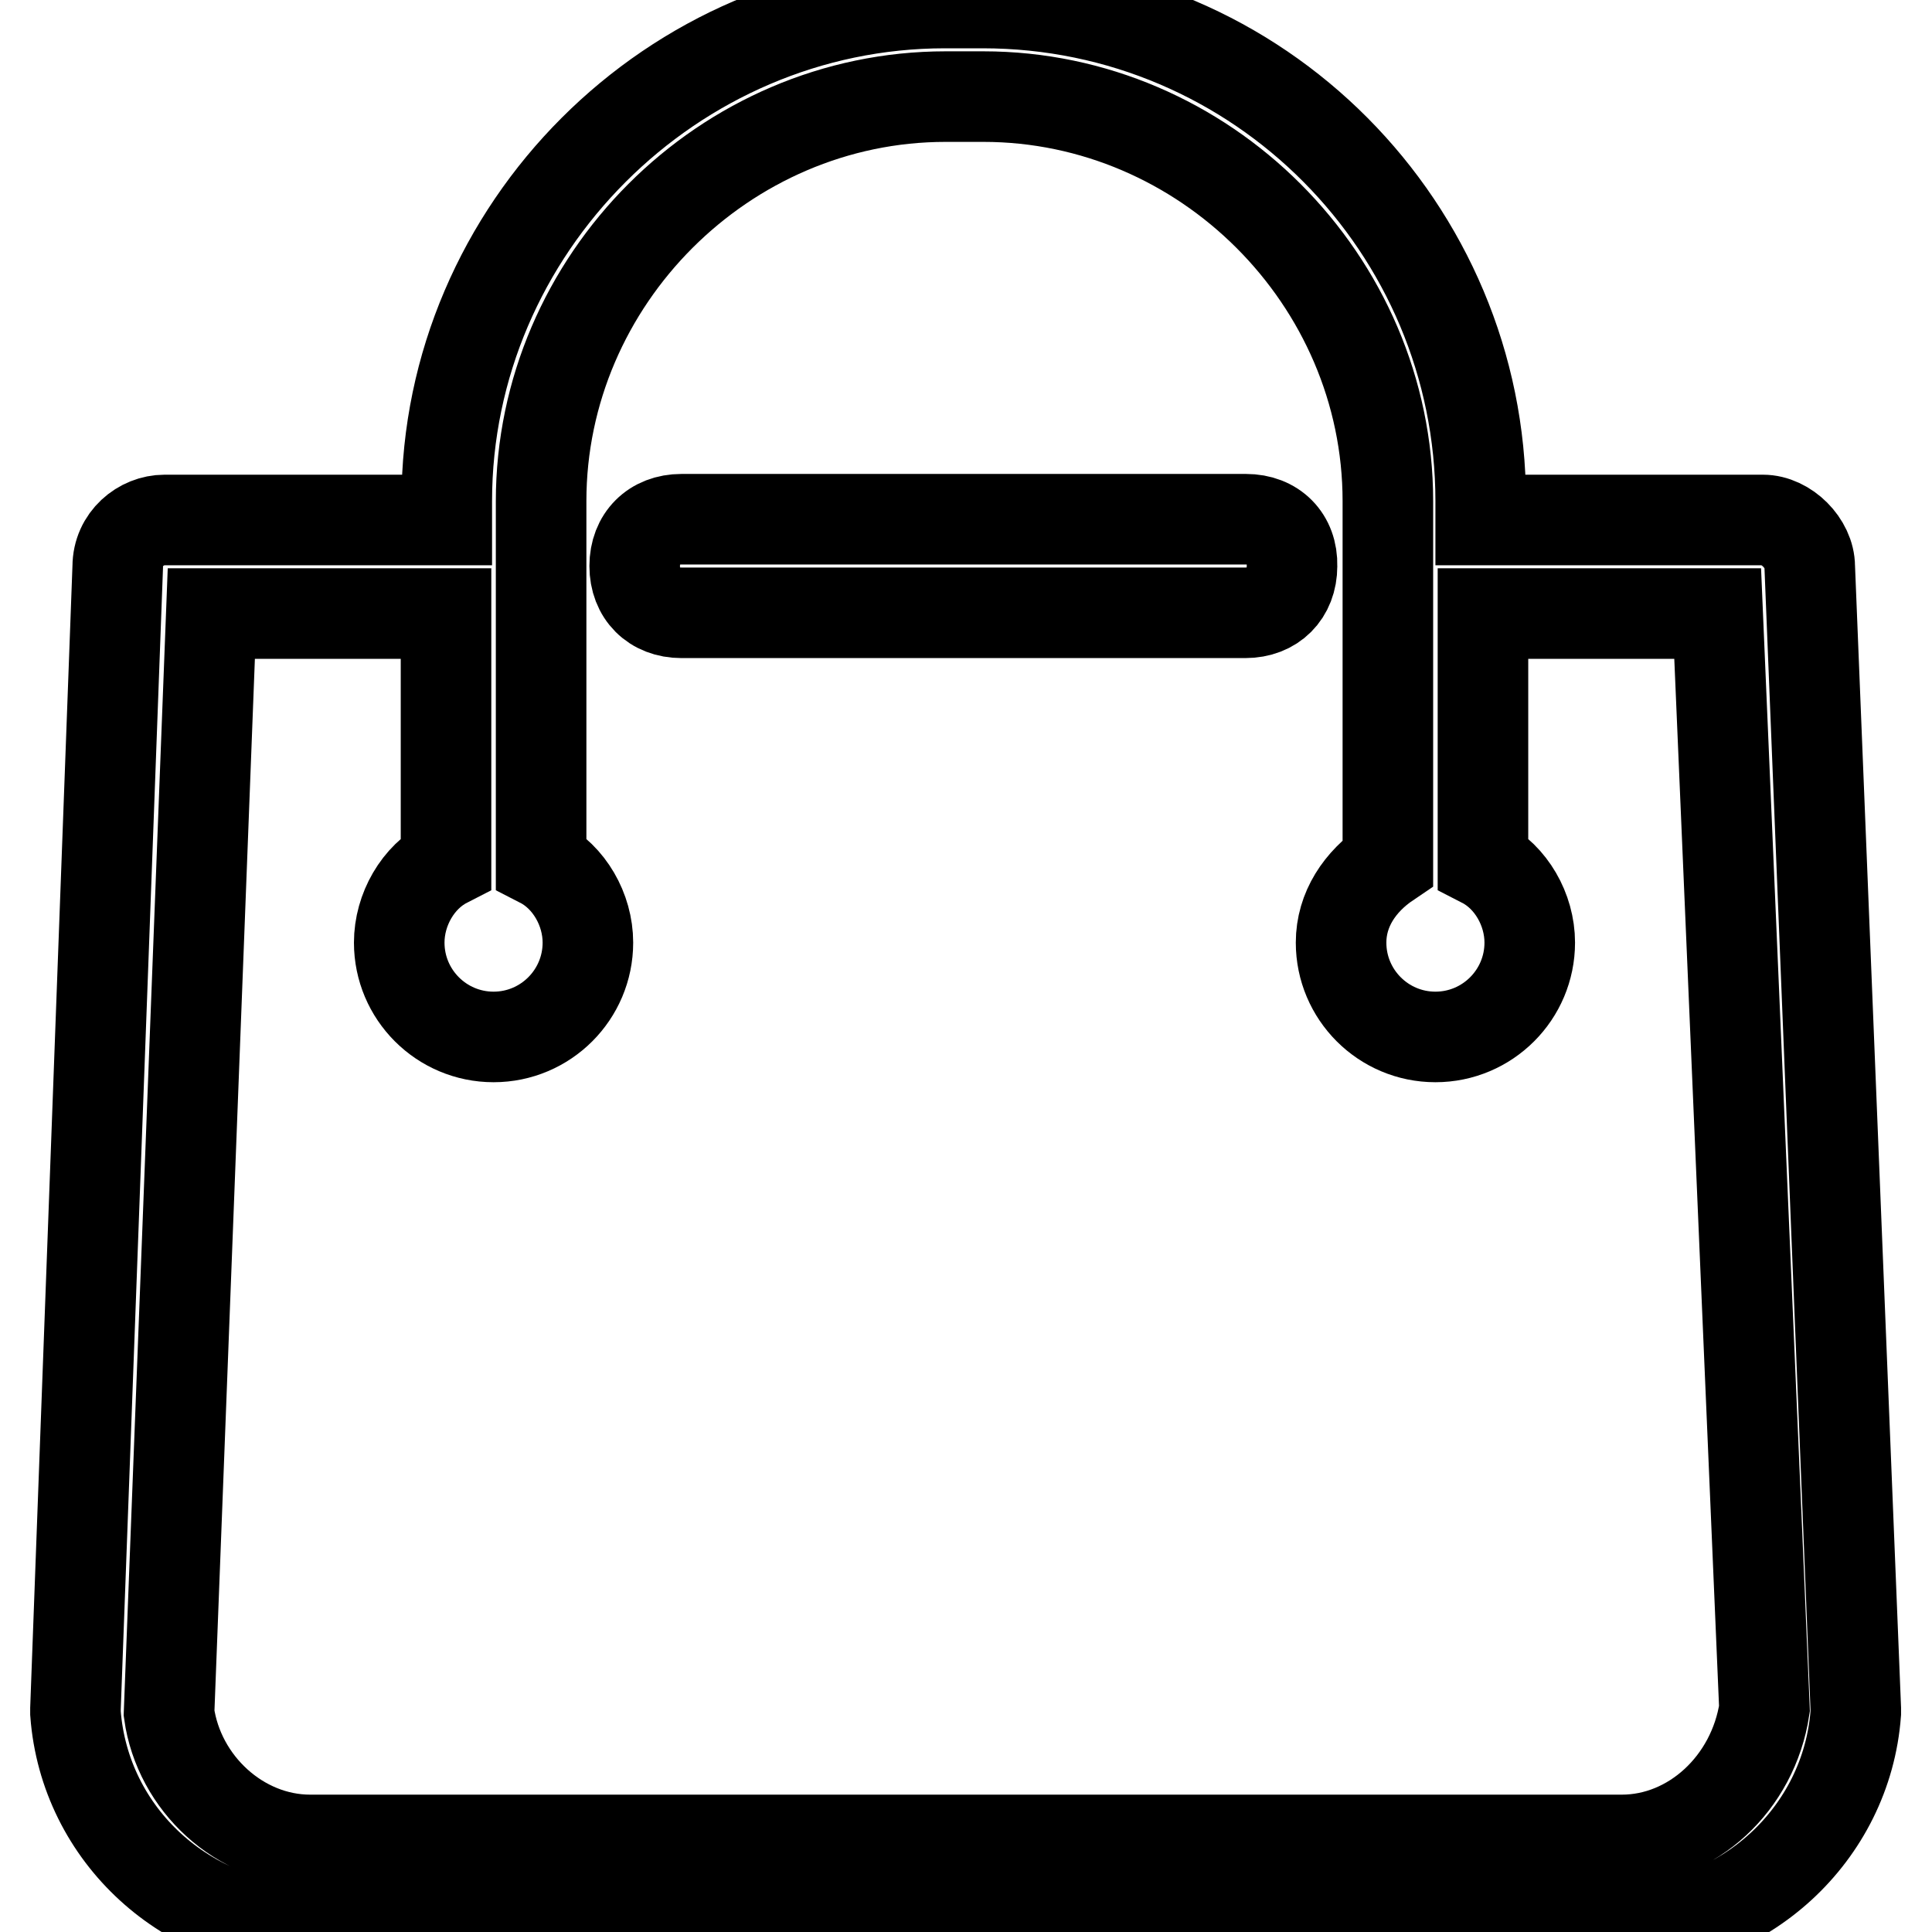
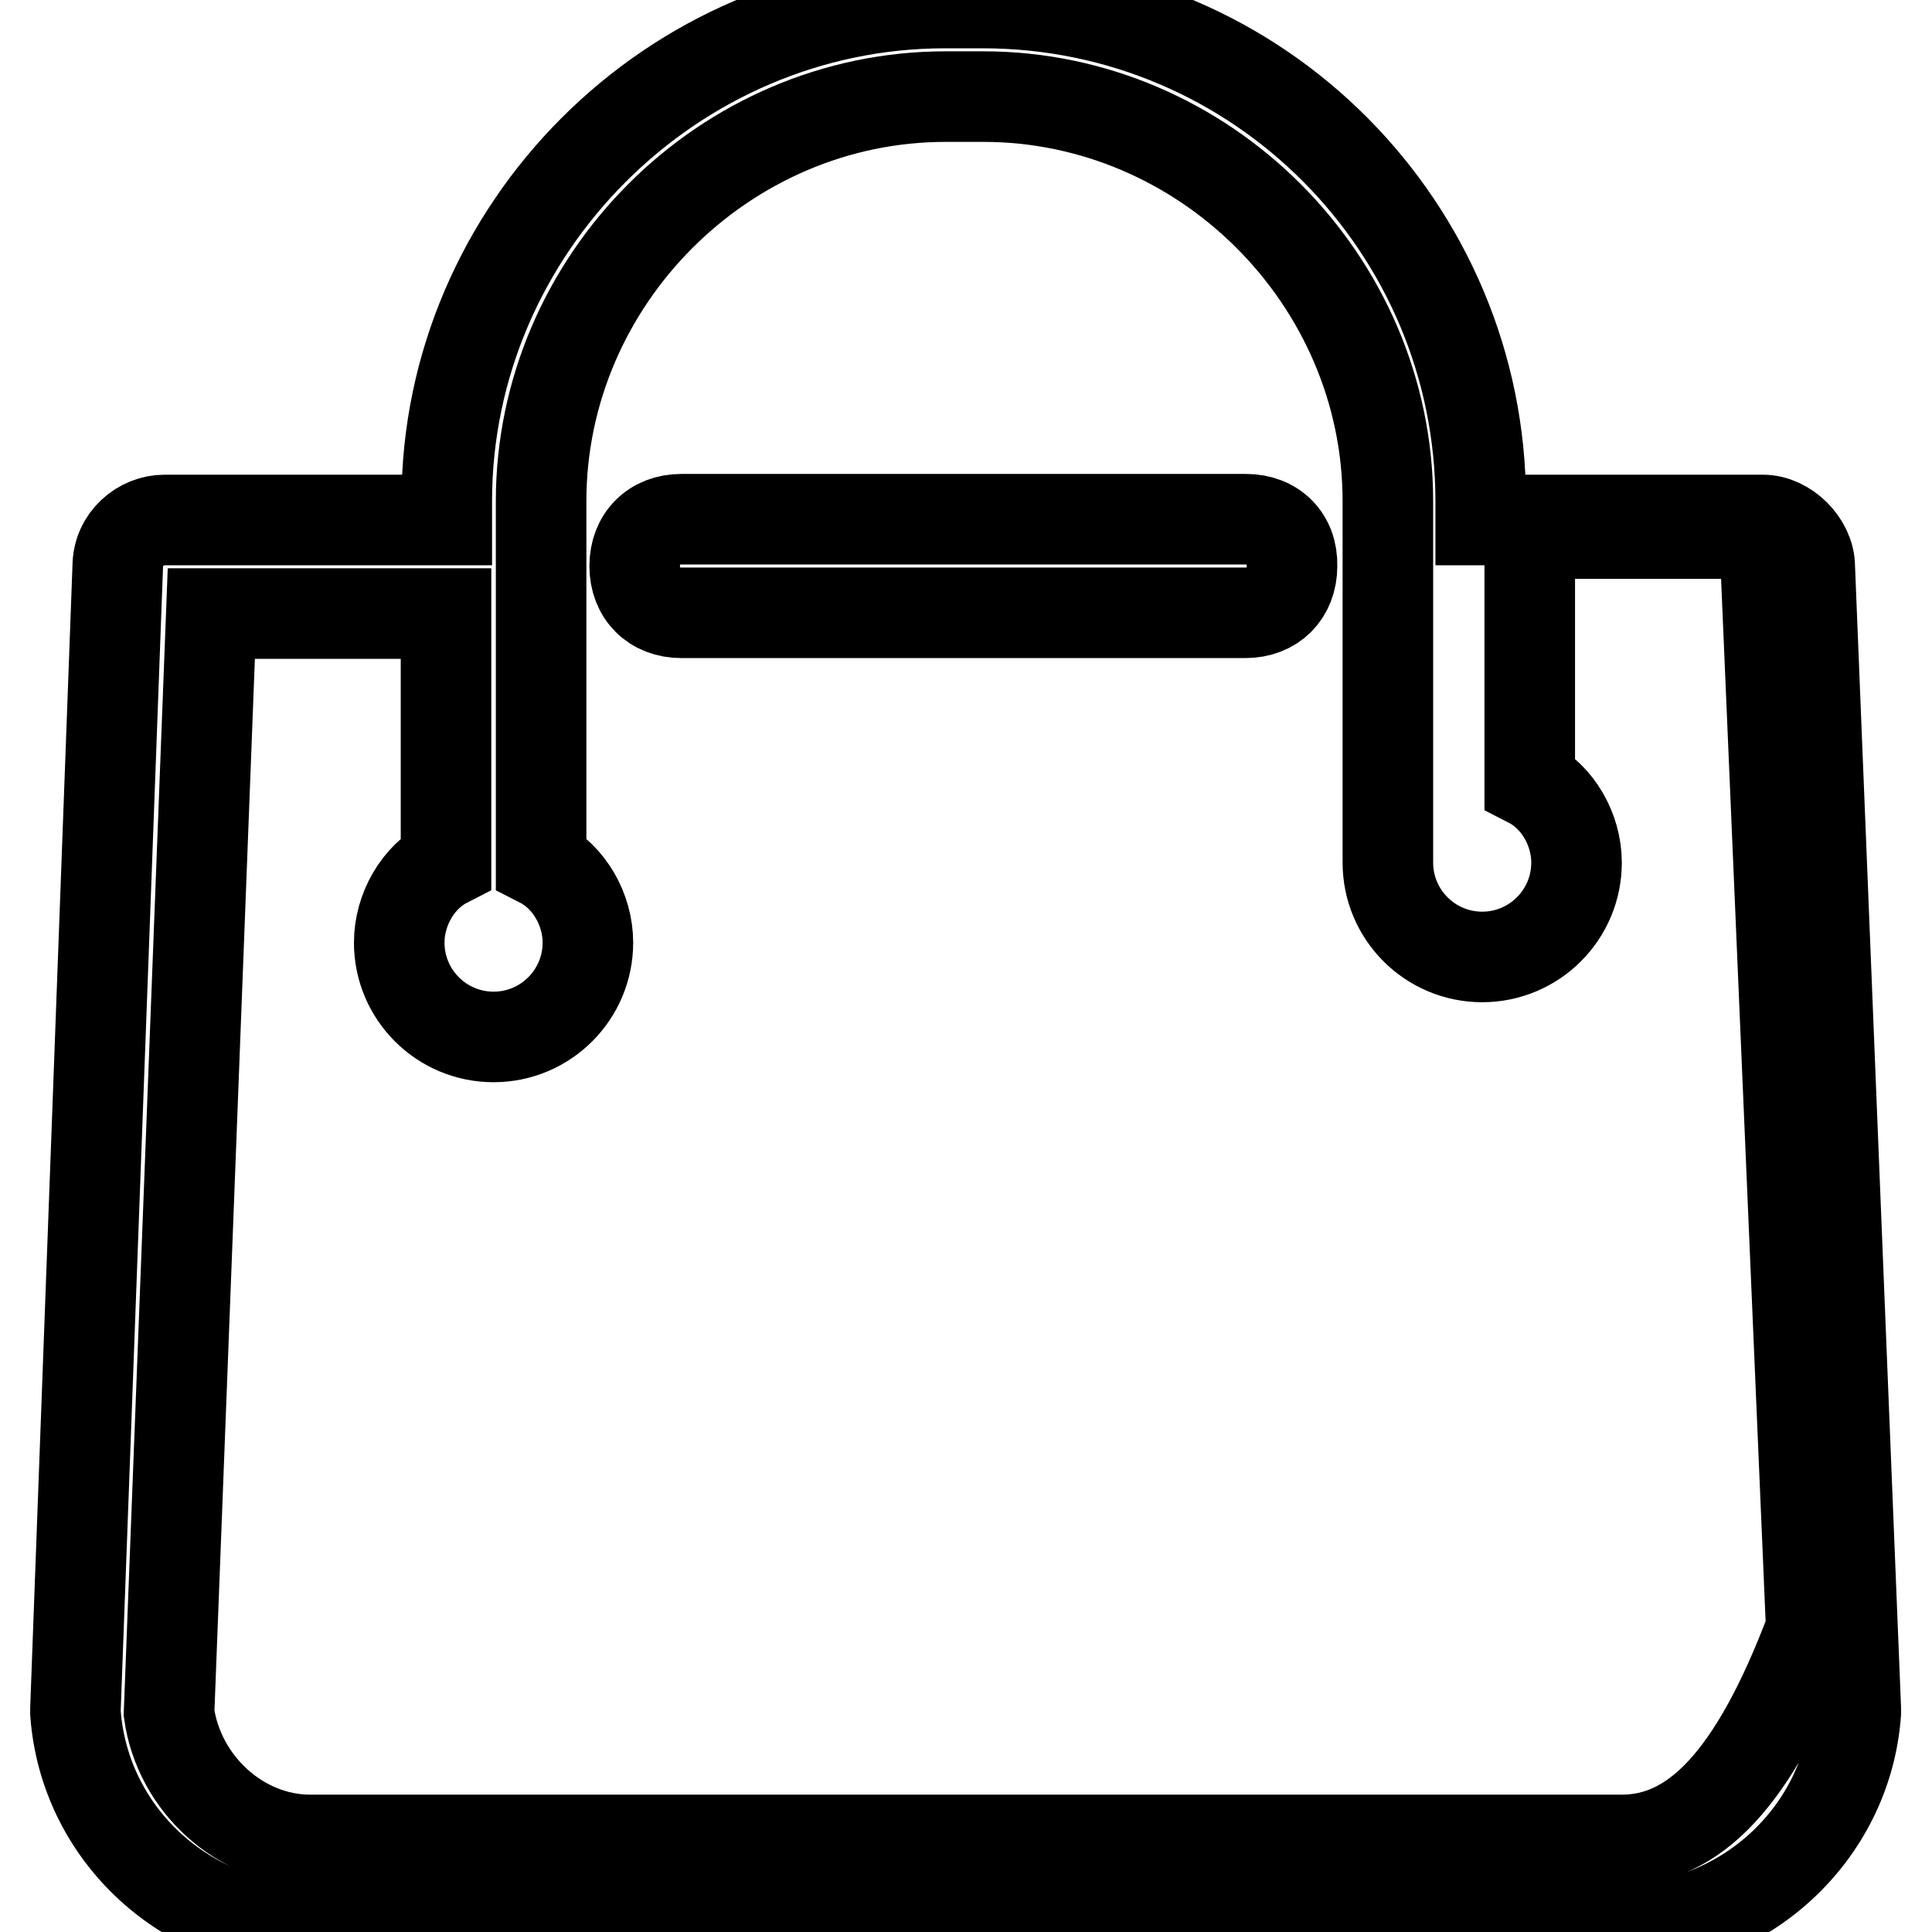
<svg xmlns="http://www.w3.org/2000/svg" version="1.1" x="0px" y="0px" viewBox="0 0 256 256" enable-background="new 0 0 256 256" xml:space="preserve">
  <g>
-     <path stroke-width="12" fill-opacity="0" stroke="#000000" d="M239.8,75.1c0-3.1-3.1-6.2-6.2-6.2h-37.4v-2.5c0-36.1-29.3-66-66-66h-5c-36.1,0-66,29.9-66,66v2.5H21.8 c-3.1,0-6.2,2.5-6.2,6.2L10,226.4v0.6c1.2,16.2,14.9,28.6,31.1,28.6h173.7c16.2,0,29.9-12.5,31.1-28.6v-0.6L239.8,75.1z  M214.9,243.8H41.1c-9.3,0-17.4-7.5-18.7-16.8l5.6-145.7h31.1v33c-3.7,1.9-6.2,6.2-6.2,10.6c0,6.9,5.6,12.5,12.5,12.5 s12.5-5.6,12.5-12.5c0-4.4-2.5-8.7-6.2-10.6V66.4c0-29.3,24.3-53.6,53.6-53.6h5c29.3,0,53.6,24.3,53.6,53.6v47.9 c-3.7,2.5-6.2,6.2-6.2,10.6c0,6.9,5.6,12.5,12.5,12.5s12.5-5.6,12.5-12.5c0-4.4-2.5-8.7-6.2-10.6v-33h31.1l6.2,145.1 C232.3,236.3,224.2,243.8,214.9,243.8L214.9,243.8z M165.1,68.8H90.3c-3.7,0-6.2,2.5-6.2,6.2c0,3.7,2.5,6.2,6.2,6.2h74.7 c3.7,0,6.2-2.5,6.2-6.2C171.3,71.3,168.8,68.8,165.1,68.8z" />
+     <path stroke-width="12" fill-opacity="0" stroke="#000000" d="M239.8,75.1c0-3.1-3.1-6.2-6.2-6.2h-37.4v-2.5c0-36.1-29.3-66-66-66h-5c-36.1,0-66,29.9-66,66v2.5H21.8 c-3.1,0-6.2,2.5-6.2,6.2L10,226.4v0.6c1.2,16.2,14.9,28.6,31.1,28.6h173.7c16.2,0,29.9-12.5,31.1-28.6v-0.6L239.8,75.1z  M214.9,243.8H41.1c-9.3,0-17.4-7.5-18.7-16.8l5.6-145.7h31.1v33c-3.7,1.9-6.2,6.2-6.2,10.6c0,6.9,5.6,12.5,12.5,12.5 s12.5-5.6,12.5-12.5c0-4.4-2.5-8.7-6.2-10.6V66.4c0-29.3,24.3-53.6,53.6-53.6h5c29.3,0,53.6,24.3,53.6,53.6v47.9 c0,6.9,5.6,12.5,12.5,12.5s12.5-5.6,12.5-12.5c0-4.4-2.5-8.7-6.2-10.6v-33h31.1l6.2,145.1 C232.3,236.3,224.2,243.8,214.9,243.8L214.9,243.8z M165.1,68.8H90.3c-3.7,0-6.2,2.5-6.2,6.2c0,3.7,2.5,6.2,6.2,6.2h74.7 c3.7,0,6.2-2.5,6.2-6.2C171.3,71.3,168.8,68.8,165.1,68.8z" />
  </g>
</svg>